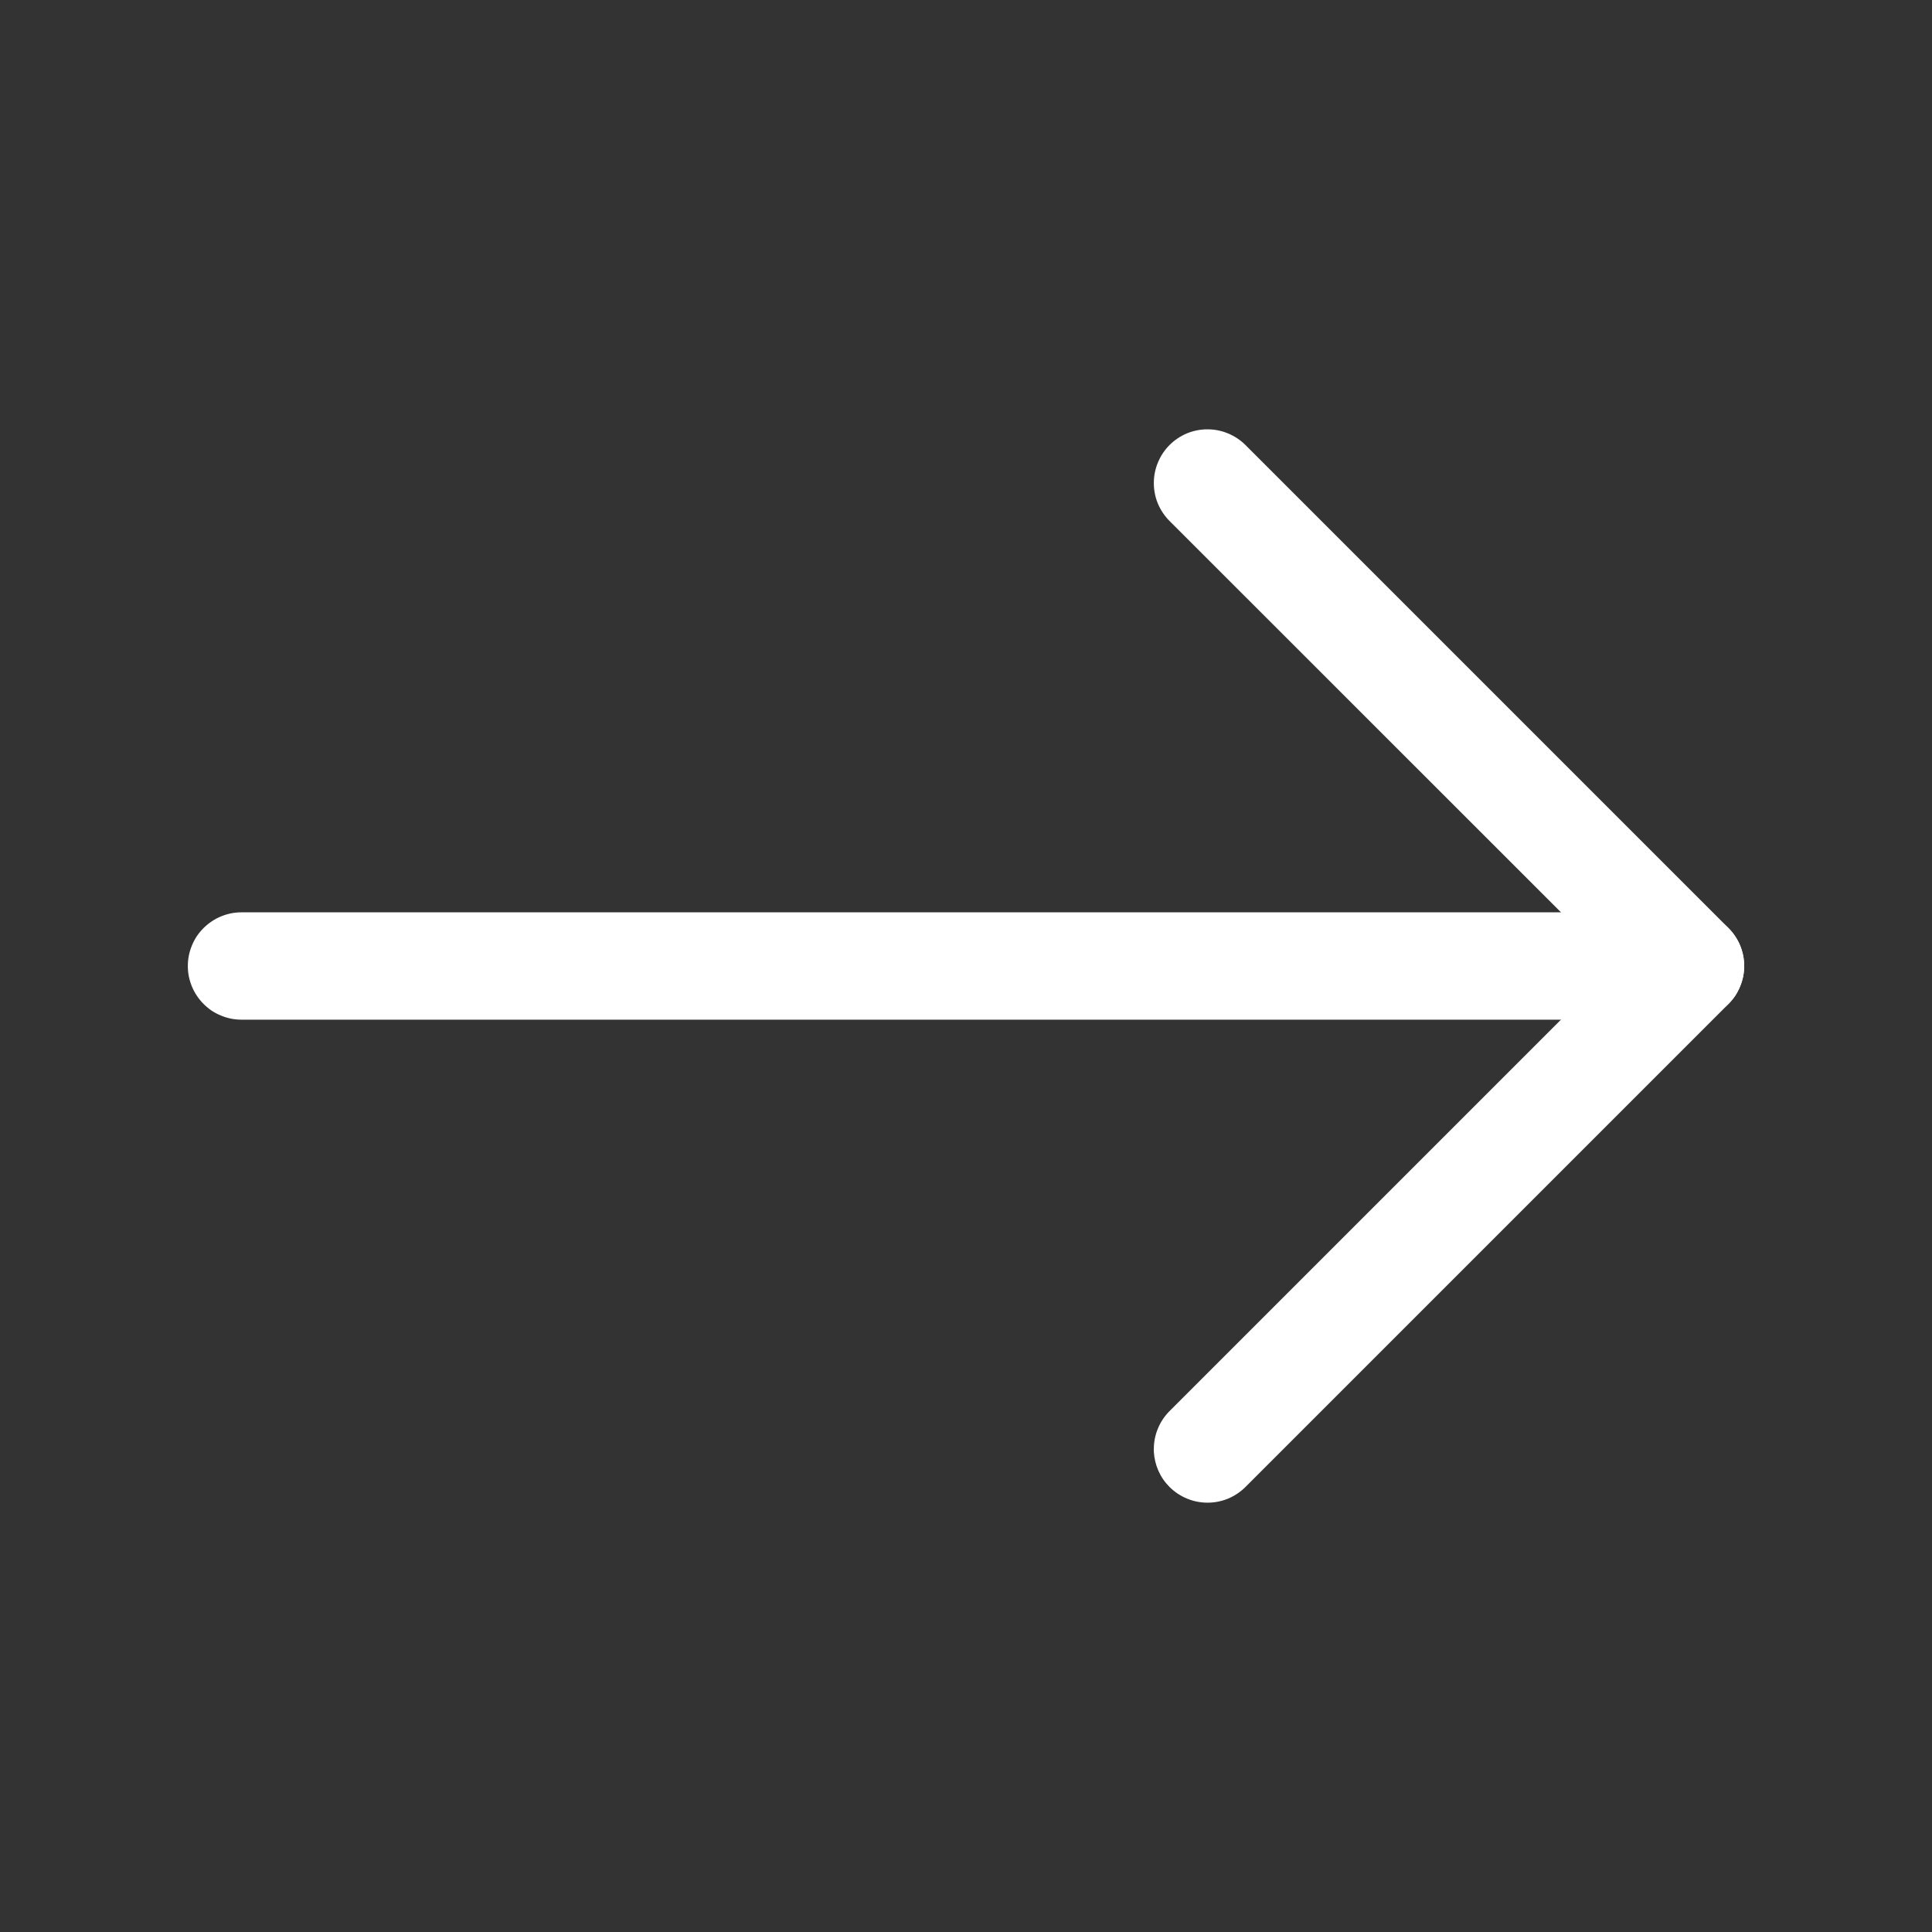
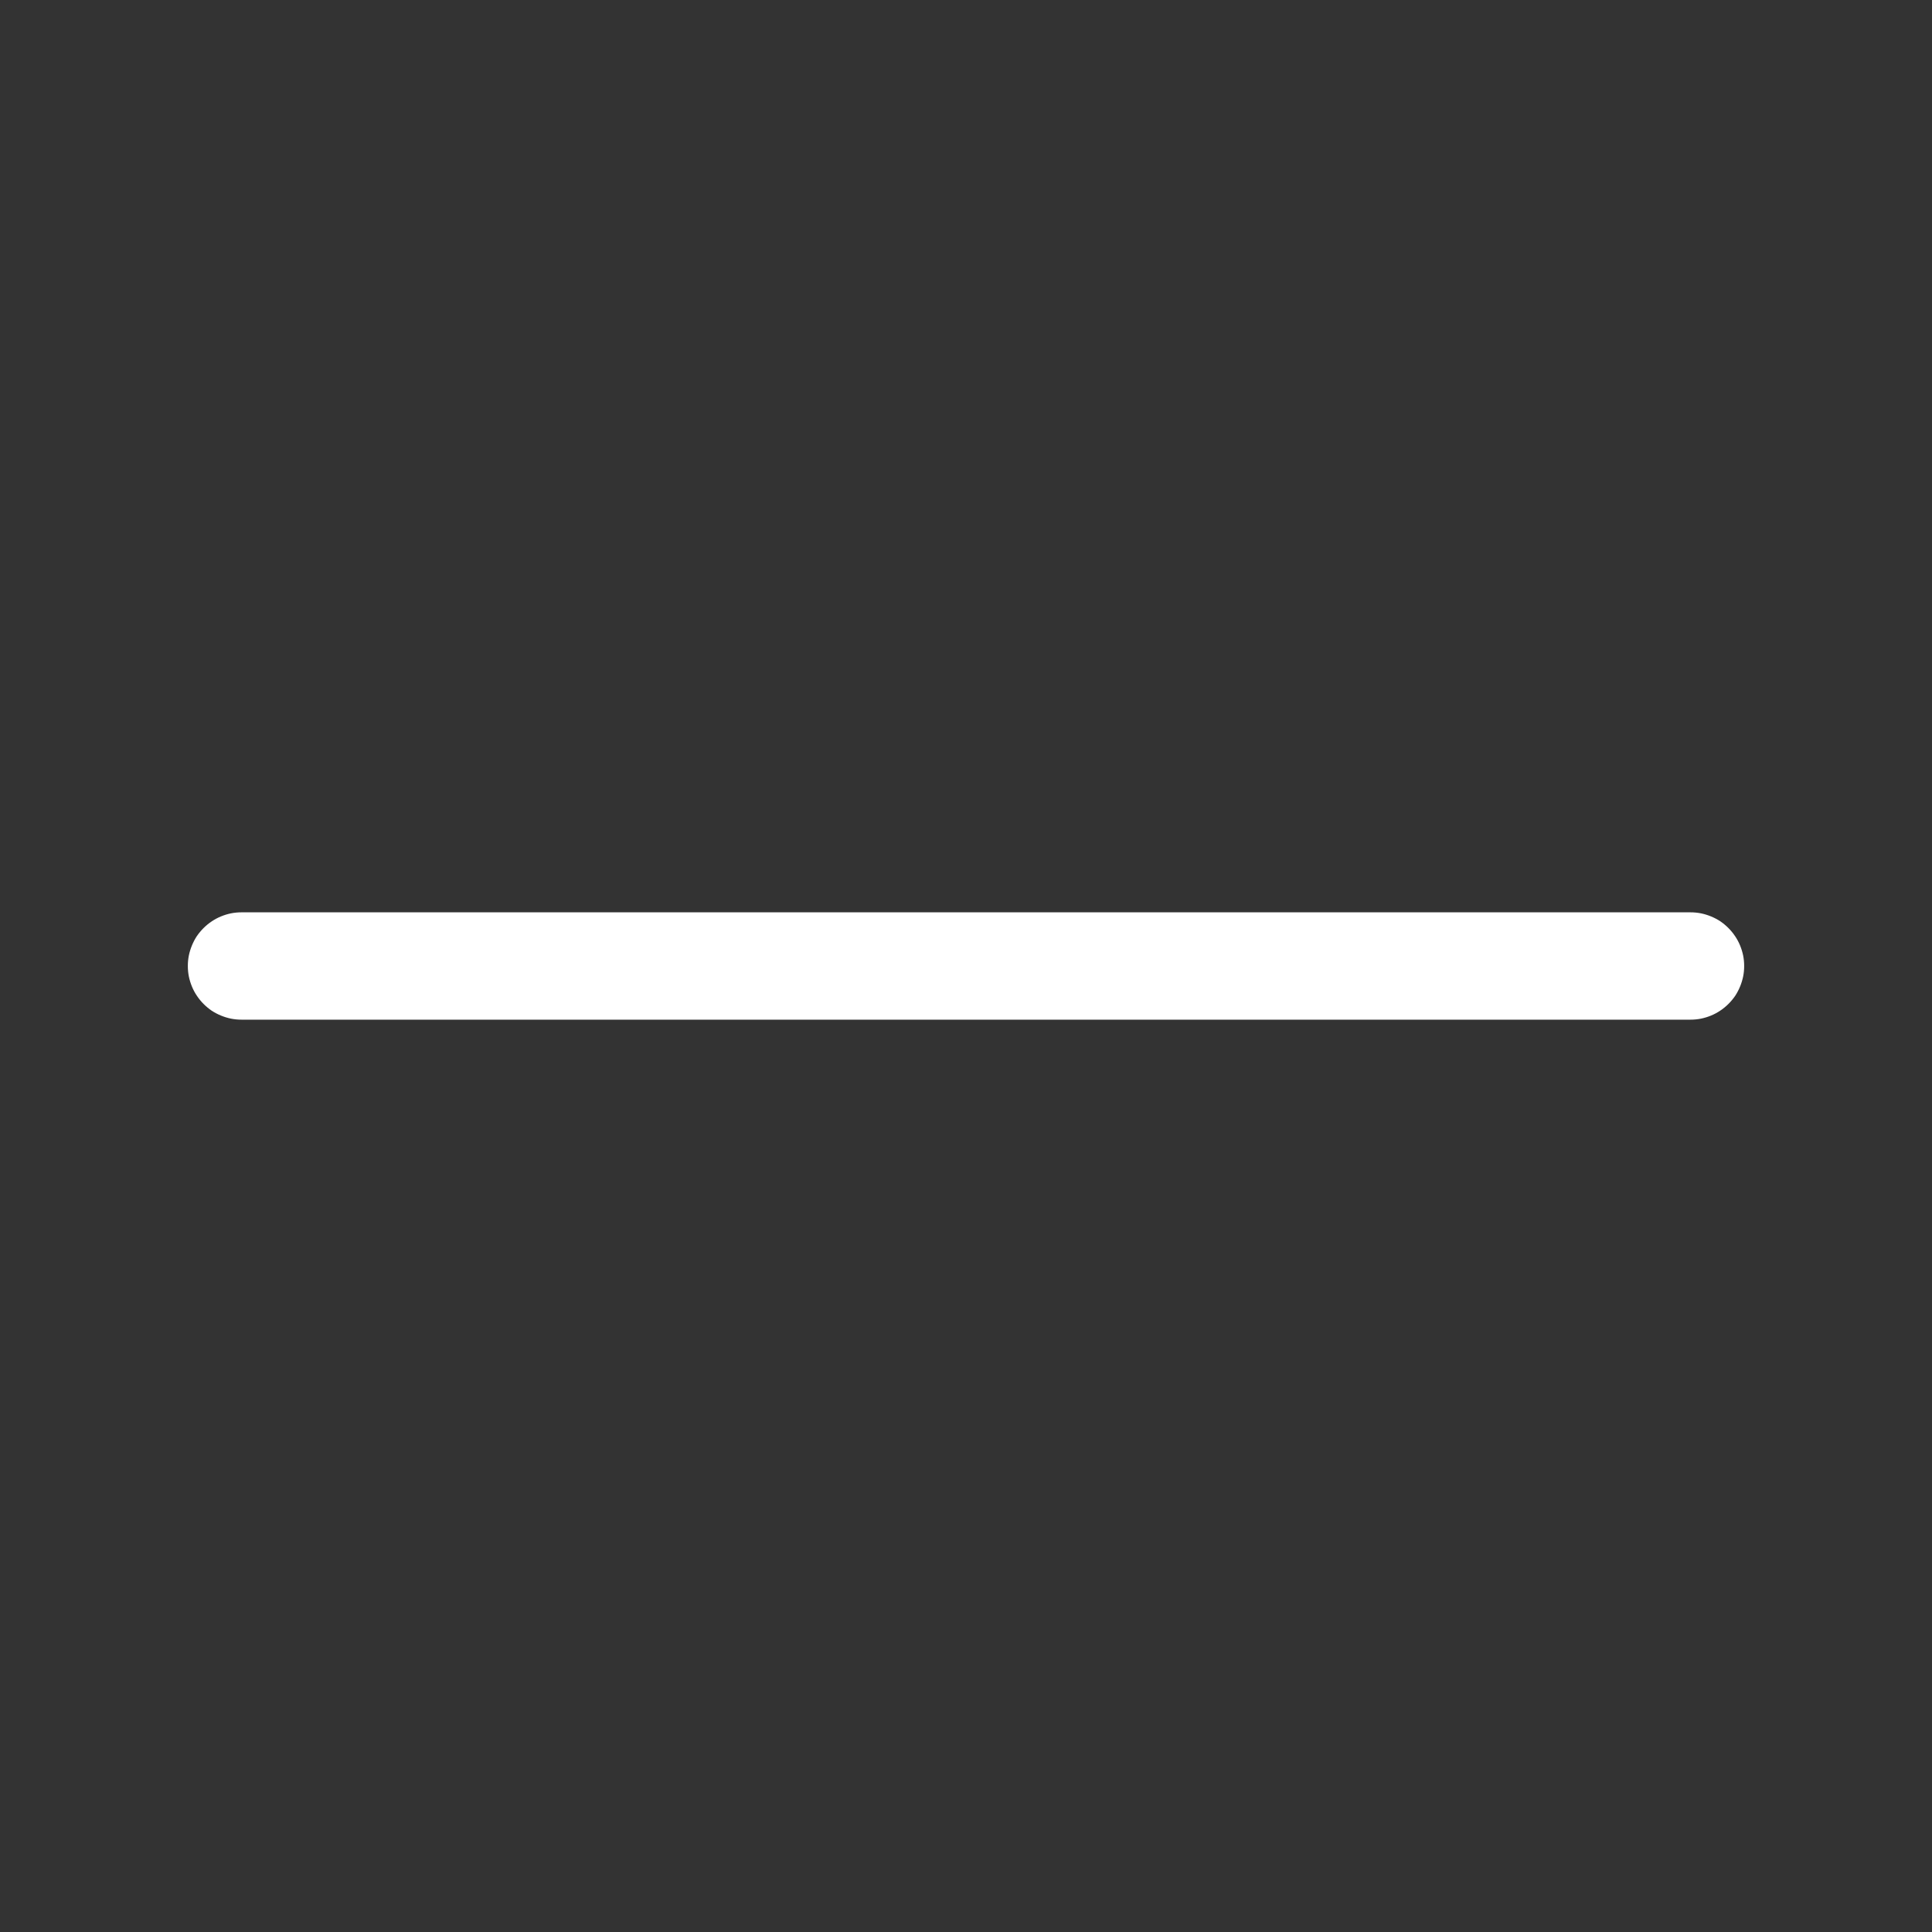
<svg xmlns="http://www.w3.org/2000/svg" fill="none" width="28.8" height="28.8">
  <rect width="100%" height="100%" fill="#333333" stroke="none" />
  <defs>
    <clipPath id="a">
      <rect width="28.8" height="28.8" rx="0" />
    </clipPath>
  </defs>
  <g clip-path="url(#a)">
    <path d="M25.2 13.6H3.6q-.079 0-.156.015-.077.016-.15.046t-.138.074q-.066.044-.122.1-.055.055-.1.12-.043.066-.073.139-.03.073-.046.15-.015.077-.015.156t.015.156q.016.077.046.15t.074.138q.044.066.1.122.055.055.12.1.066.043.139.073.073.03.15.046.077.015.156.015h21.6q.079 0 .156-.015.077-.016.15-.046t.138-.074q.066-.044.122-.1.055-.055.1-.12.043-.066.073-.139.03-.073.046-.15Q26 14.48 26 14.4t-.015-.156q-.016-.077-.046-.15t-.074-.138q-.044-.066-.1-.122-.055-.055-.12-.1-.066-.043-.139-.073-.073-.03-.15-.046-.077-.015-.156-.015z" fill-rule="evenodd" fill="#FFF" />
-     <path d="m24.069 14.4-6.634 6.634q-.113.113-.174.26-.061.147-.061.306v.038q.008.15.068.286.06.136.166.242.113.112.26.173.147.061.306.061.16 0 .306-.06.147-.062.26-.174l7.2-7.2q.112-.113.173-.26Q26 14.56 26 14.4q0-.16-.06-.306-.062-.147-.174-.26l-7.2-7.2q-.113-.112-.26-.173Q18.16 6.4 18 6.4q-.16 0-.306.06-.147.062-.26.174-.112.113-.173.26-.061.147-.061.306 0 .16.06.306.062.147.174.26L24.07 14.4z" fill-rule="evenodd" fill="#FFF" />
  </g>
</svg>